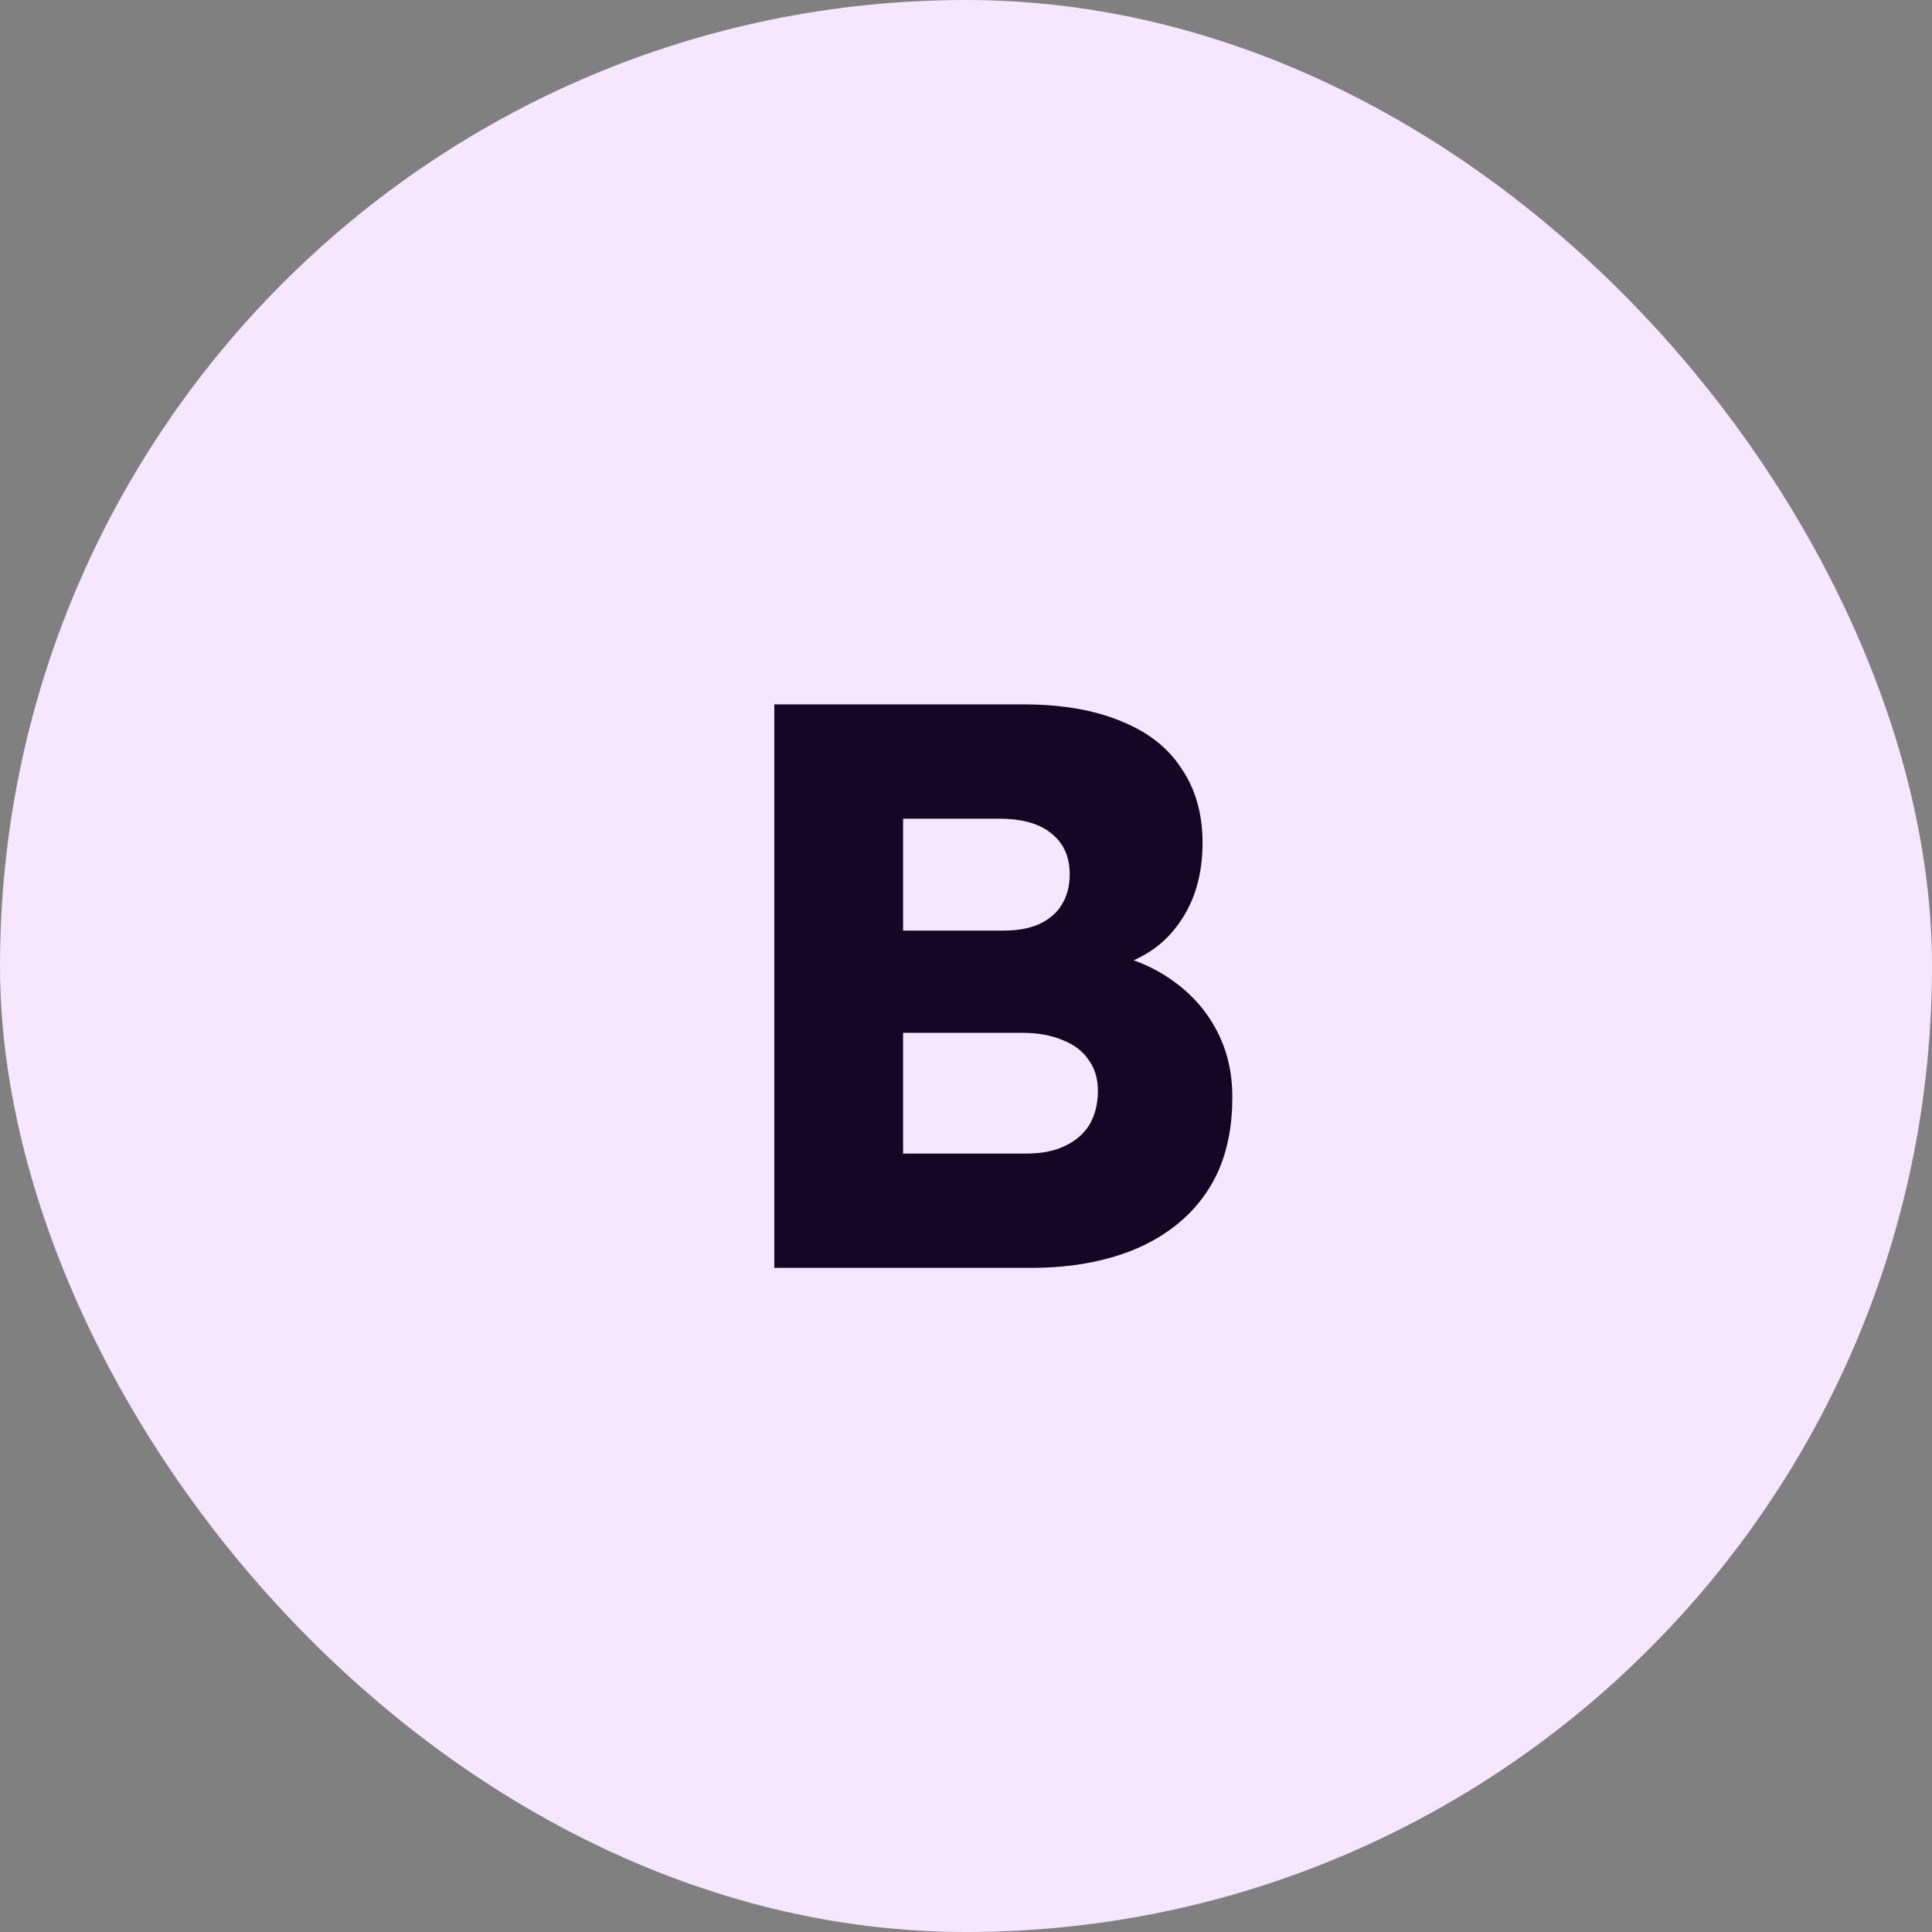
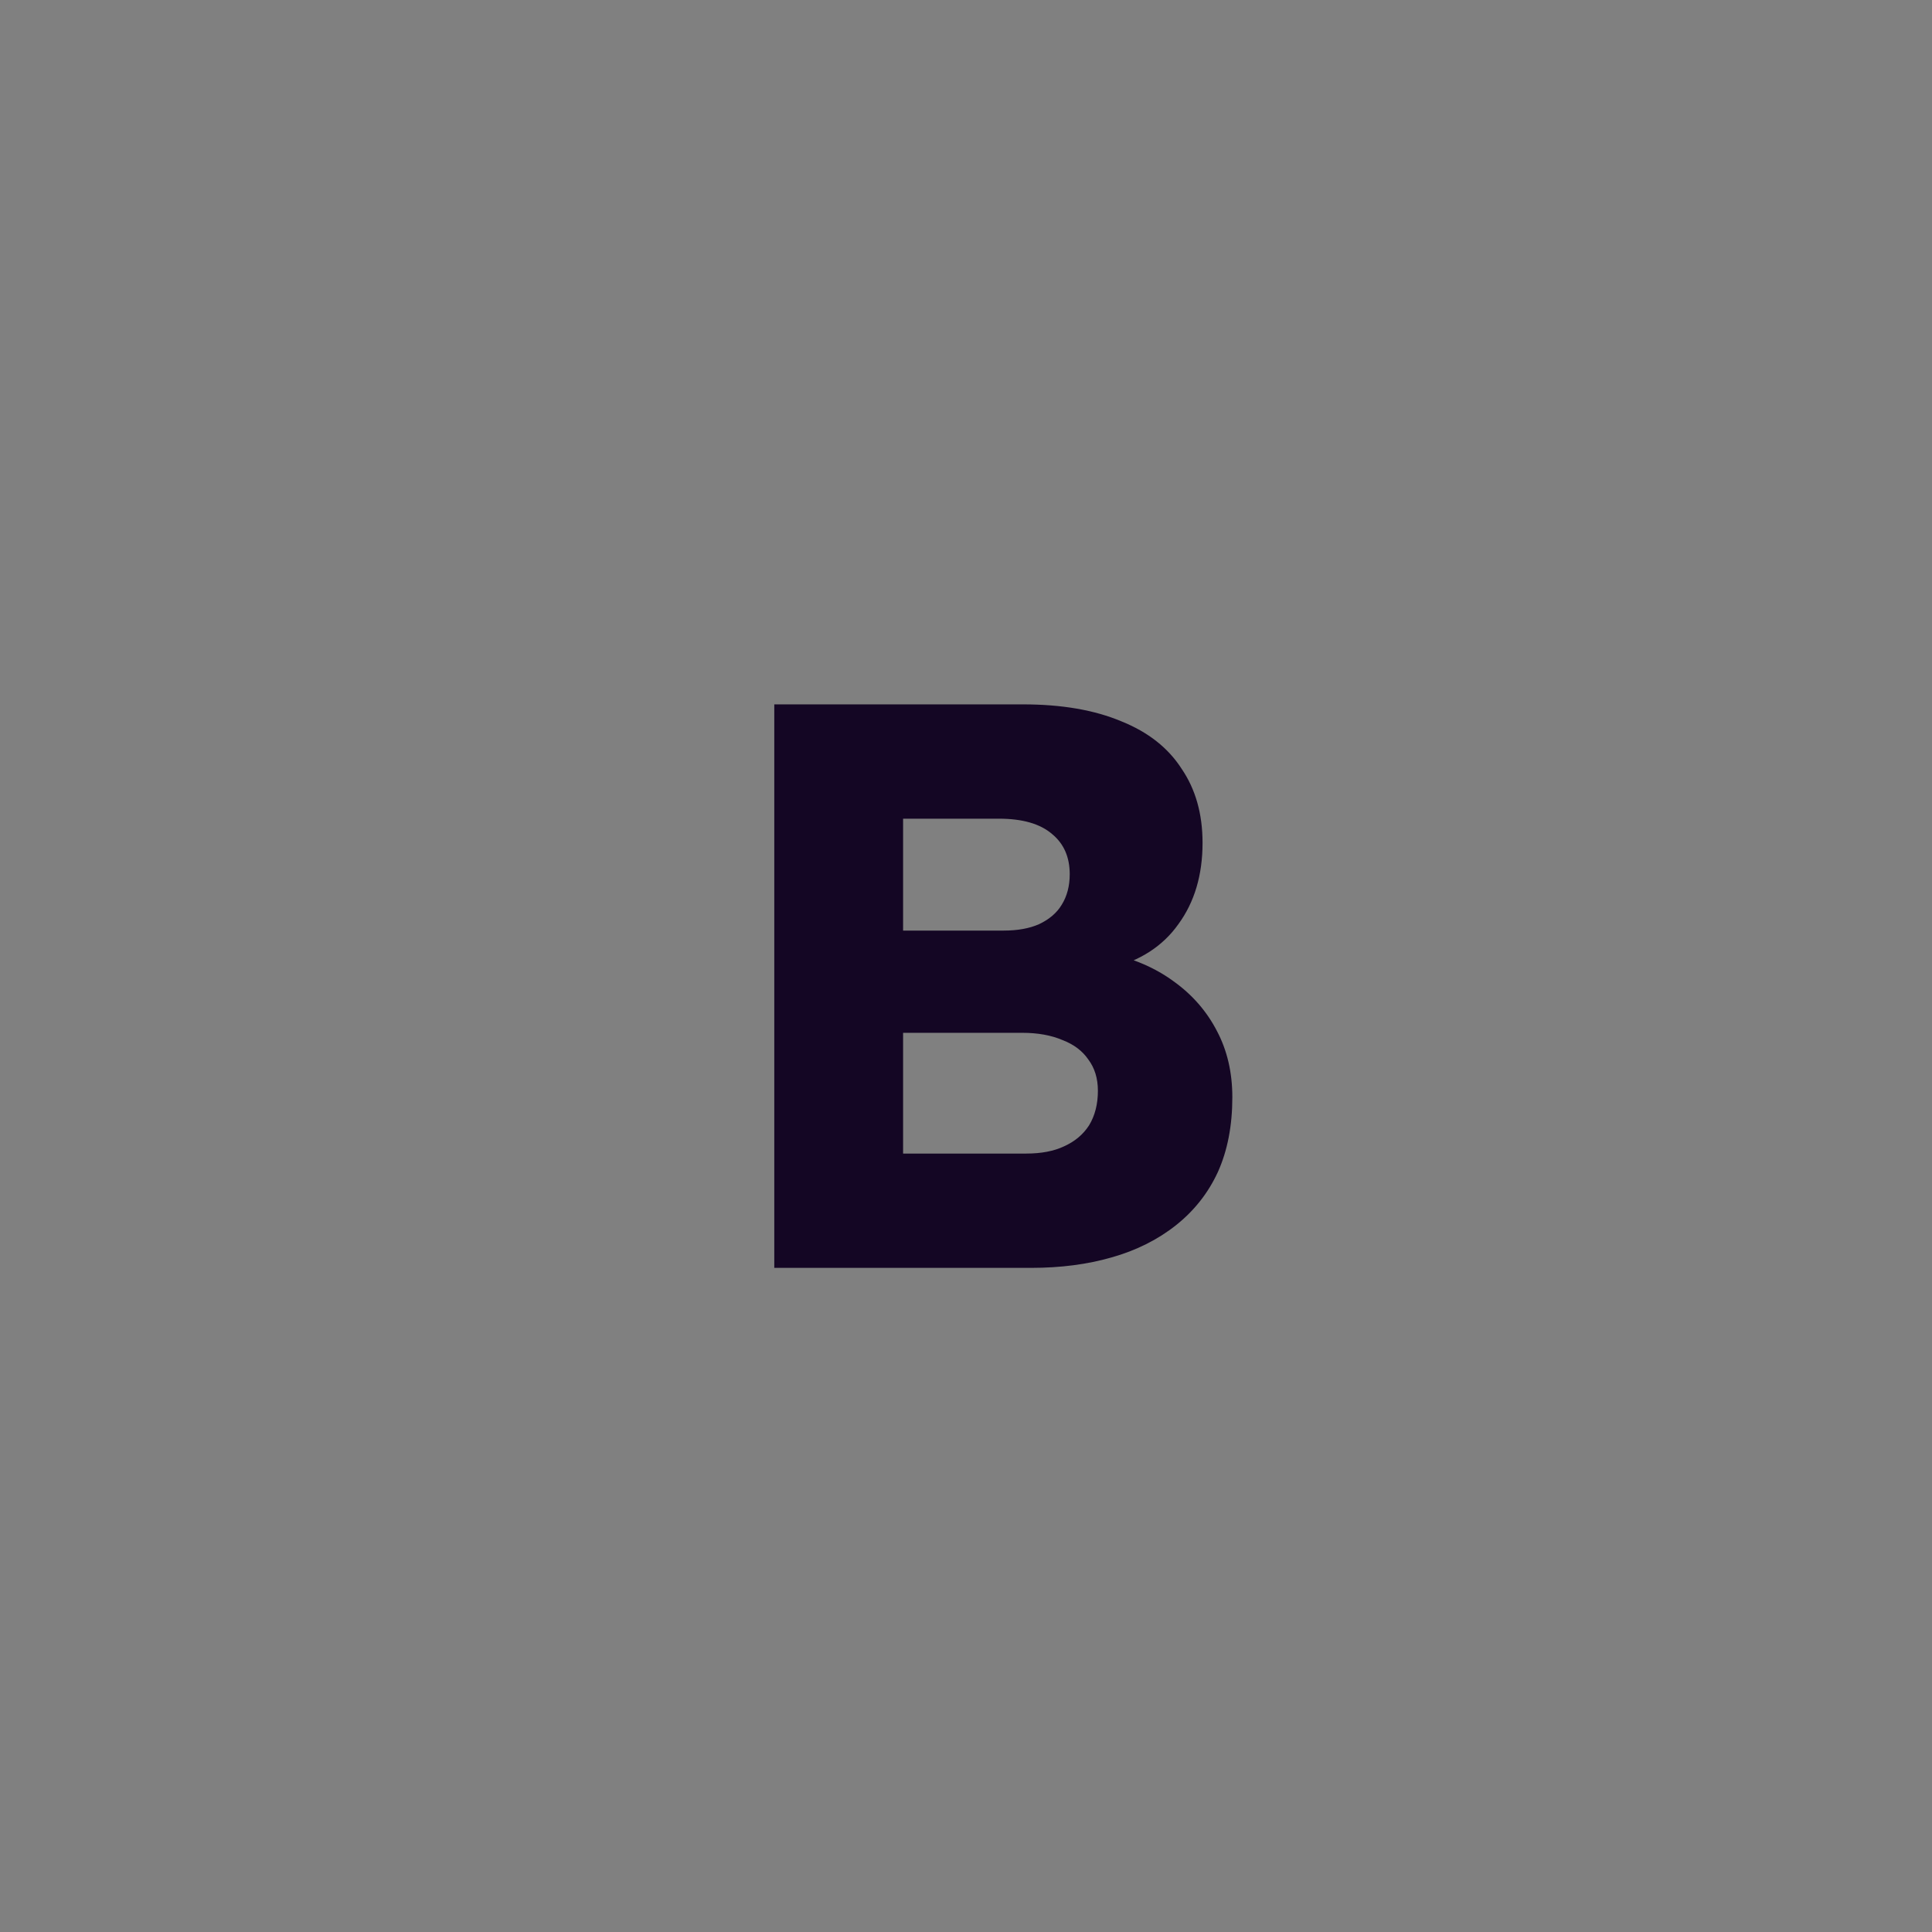
<svg xmlns="http://www.w3.org/2000/svg" width="48" height="48" viewBox="0 0 48 48" fill="none">
  <rect x="0" y="0" width="48" height="48" fill="#808080" stroke="none" />
-   <rect width="48" height="48" rx="24" fill="#F6E6FF" />
  <path d="M19.237 31.5V17.5H25.417C26.377 17.5 27.19 17.64 27.857 17.92C28.523 18.187 29.023 18.58 29.357 19.1C29.703 19.607 29.877 20.22 29.877 20.94C29.877 21.74 29.677 22.413 29.277 22.96C28.89 23.507 28.323 23.873 27.577 24.06L27.537 23.68C28.163 23.813 28.703 24.047 29.157 24.38C29.623 24.713 29.983 25.127 30.237 25.62C30.49 26.1 30.617 26.647 30.617 27.26C30.617 27.967 30.497 28.587 30.257 29.12C30.017 29.64 29.67 30.08 29.217 30.44C28.763 30.8 28.23 31.067 27.617 31.24C27.017 31.413 26.35 31.5 25.617 31.5H19.237ZM22.437 28.66H25.497C25.87 28.66 26.183 28.6 26.437 28.48C26.703 28.36 26.91 28.187 27.057 27.96C27.203 27.72 27.277 27.433 27.277 27.1C27.277 26.793 27.197 26.533 27.037 26.32C26.89 26.107 26.677 25.947 26.397 25.84C26.117 25.72 25.783 25.66 25.397 25.66H22.437V28.66ZM22.437 23.12H24.937C25.283 23.12 25.577 23.067 25.817 22.96C26.07 22.84 26.257 22.68 26.377 22.48C26.51 22.267 26.577 22.013 26.577 21.72C26.577 21.293 26.43 20.96 26.137 20.72C25.843 20.467 25.403 20.34 24.817 20.34H22.437V23.12Z" fill="#140624" />
</svg>